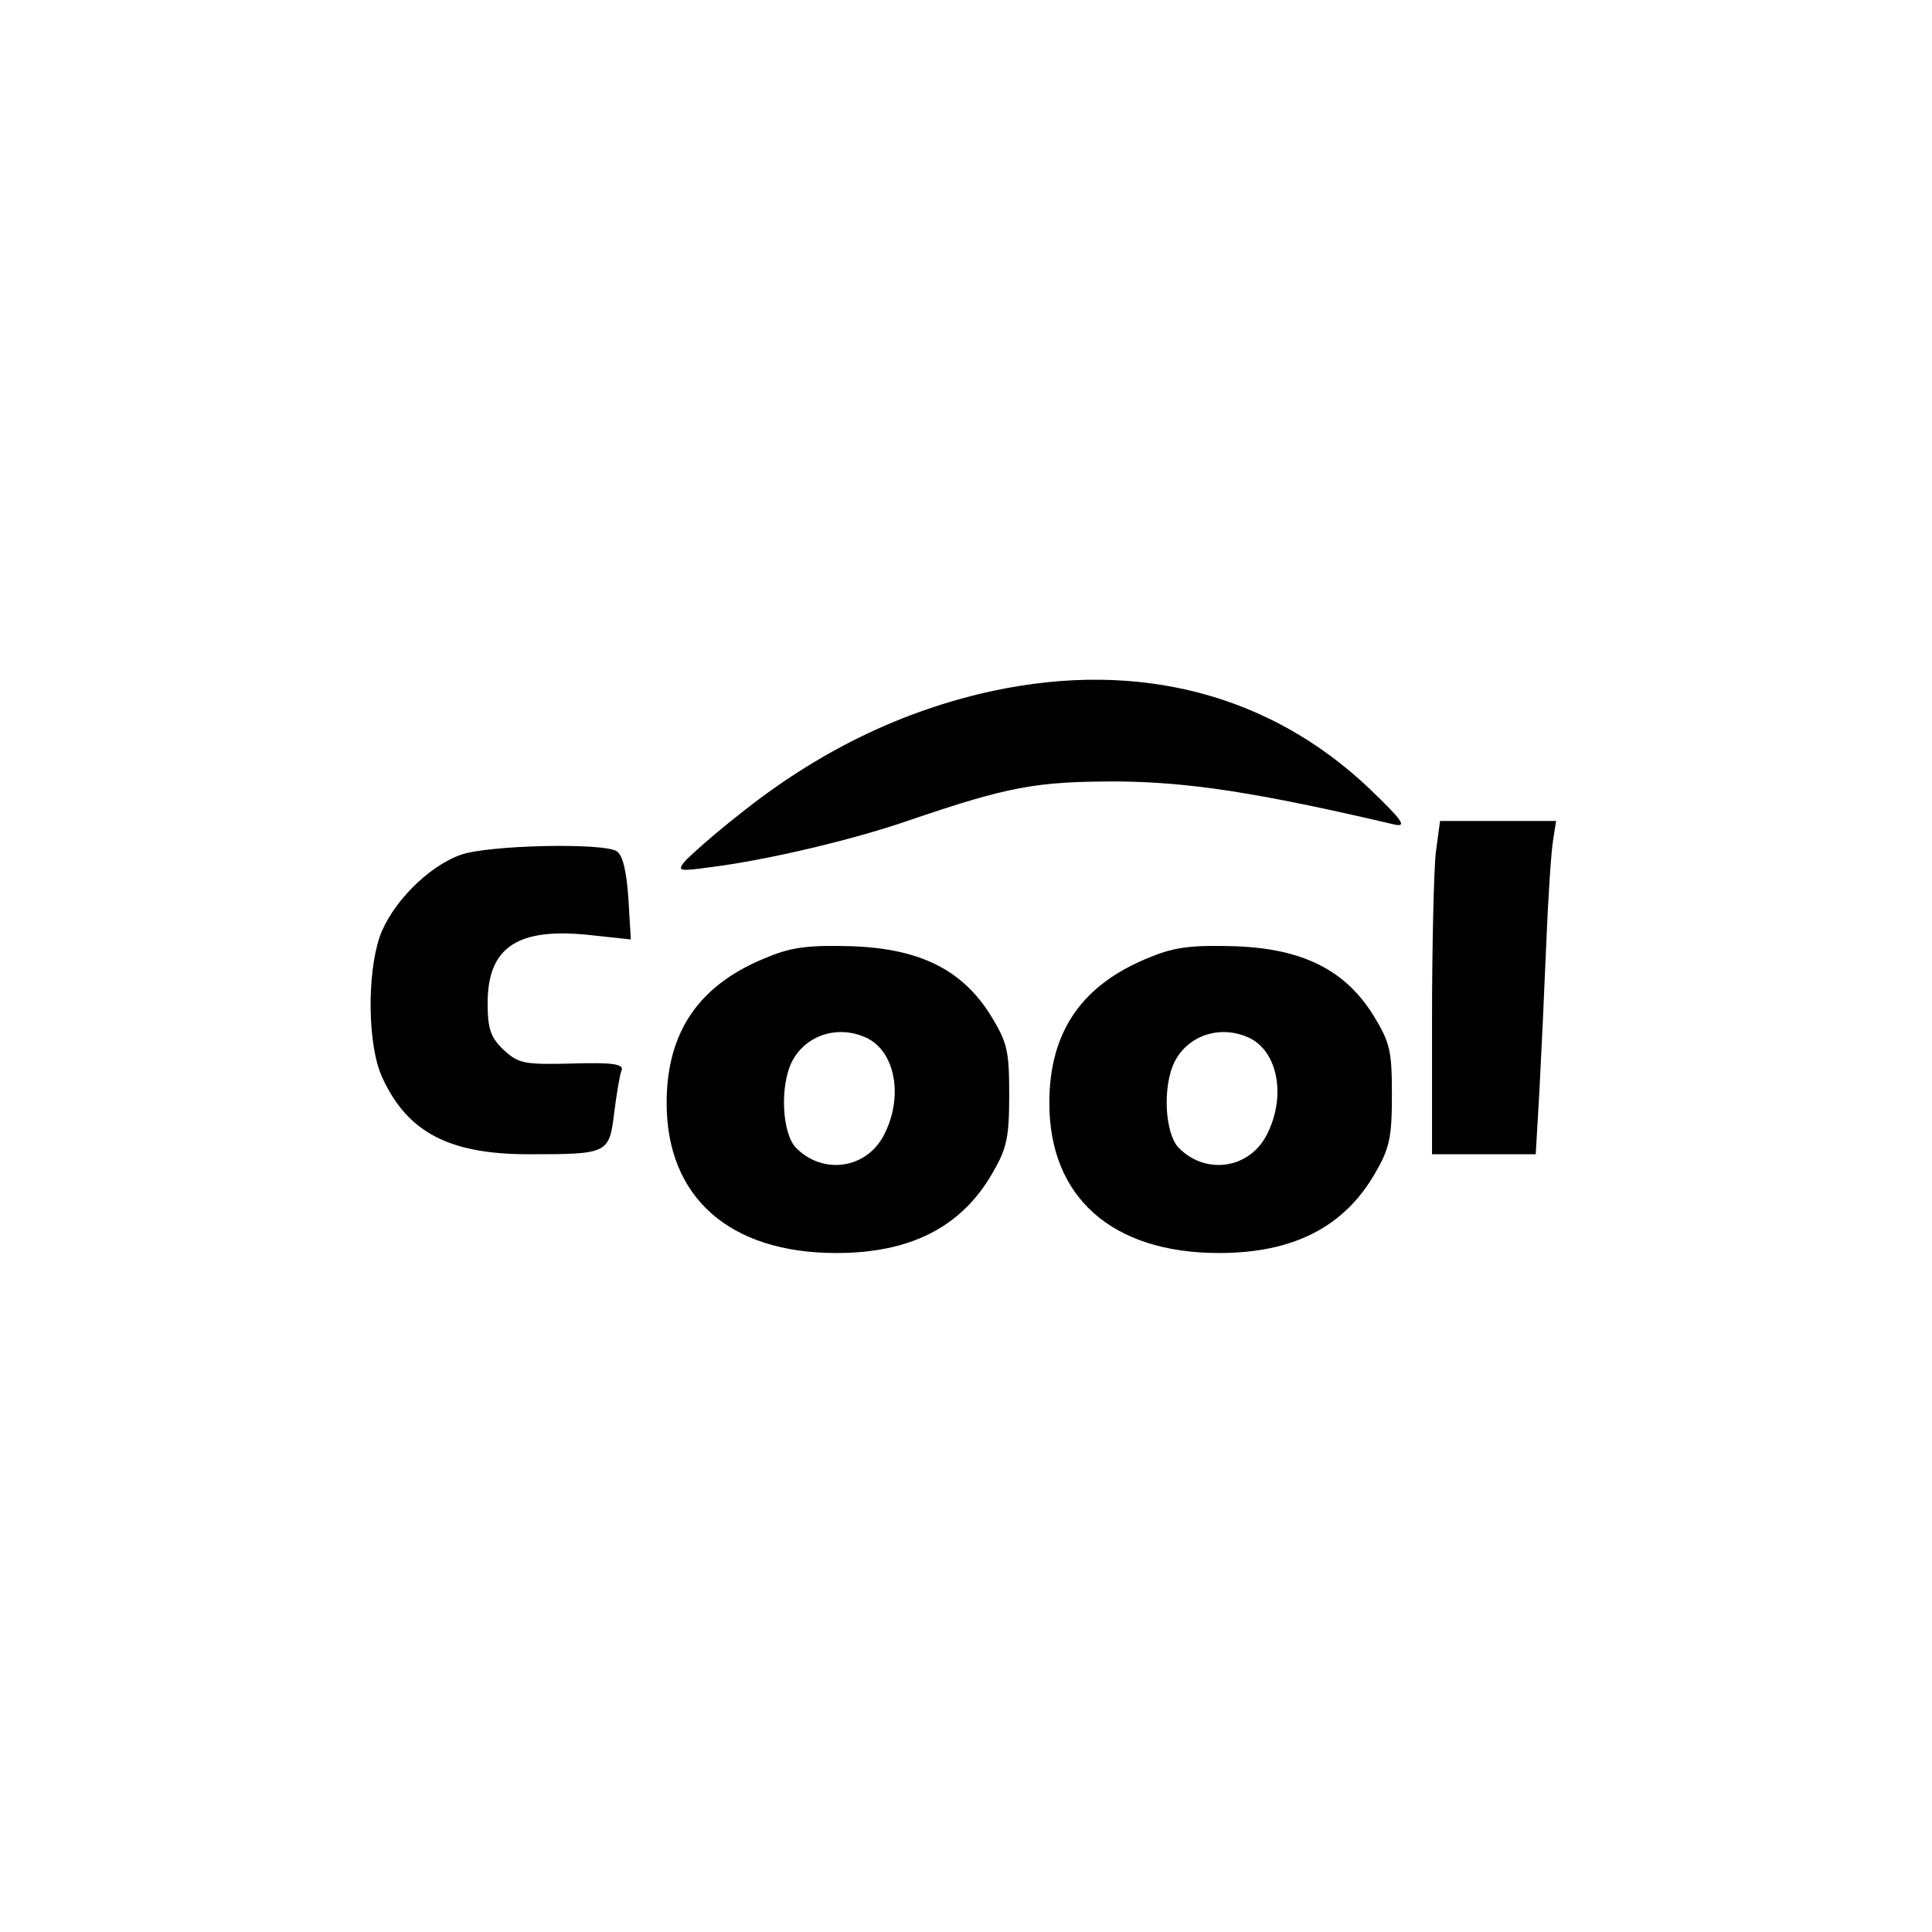
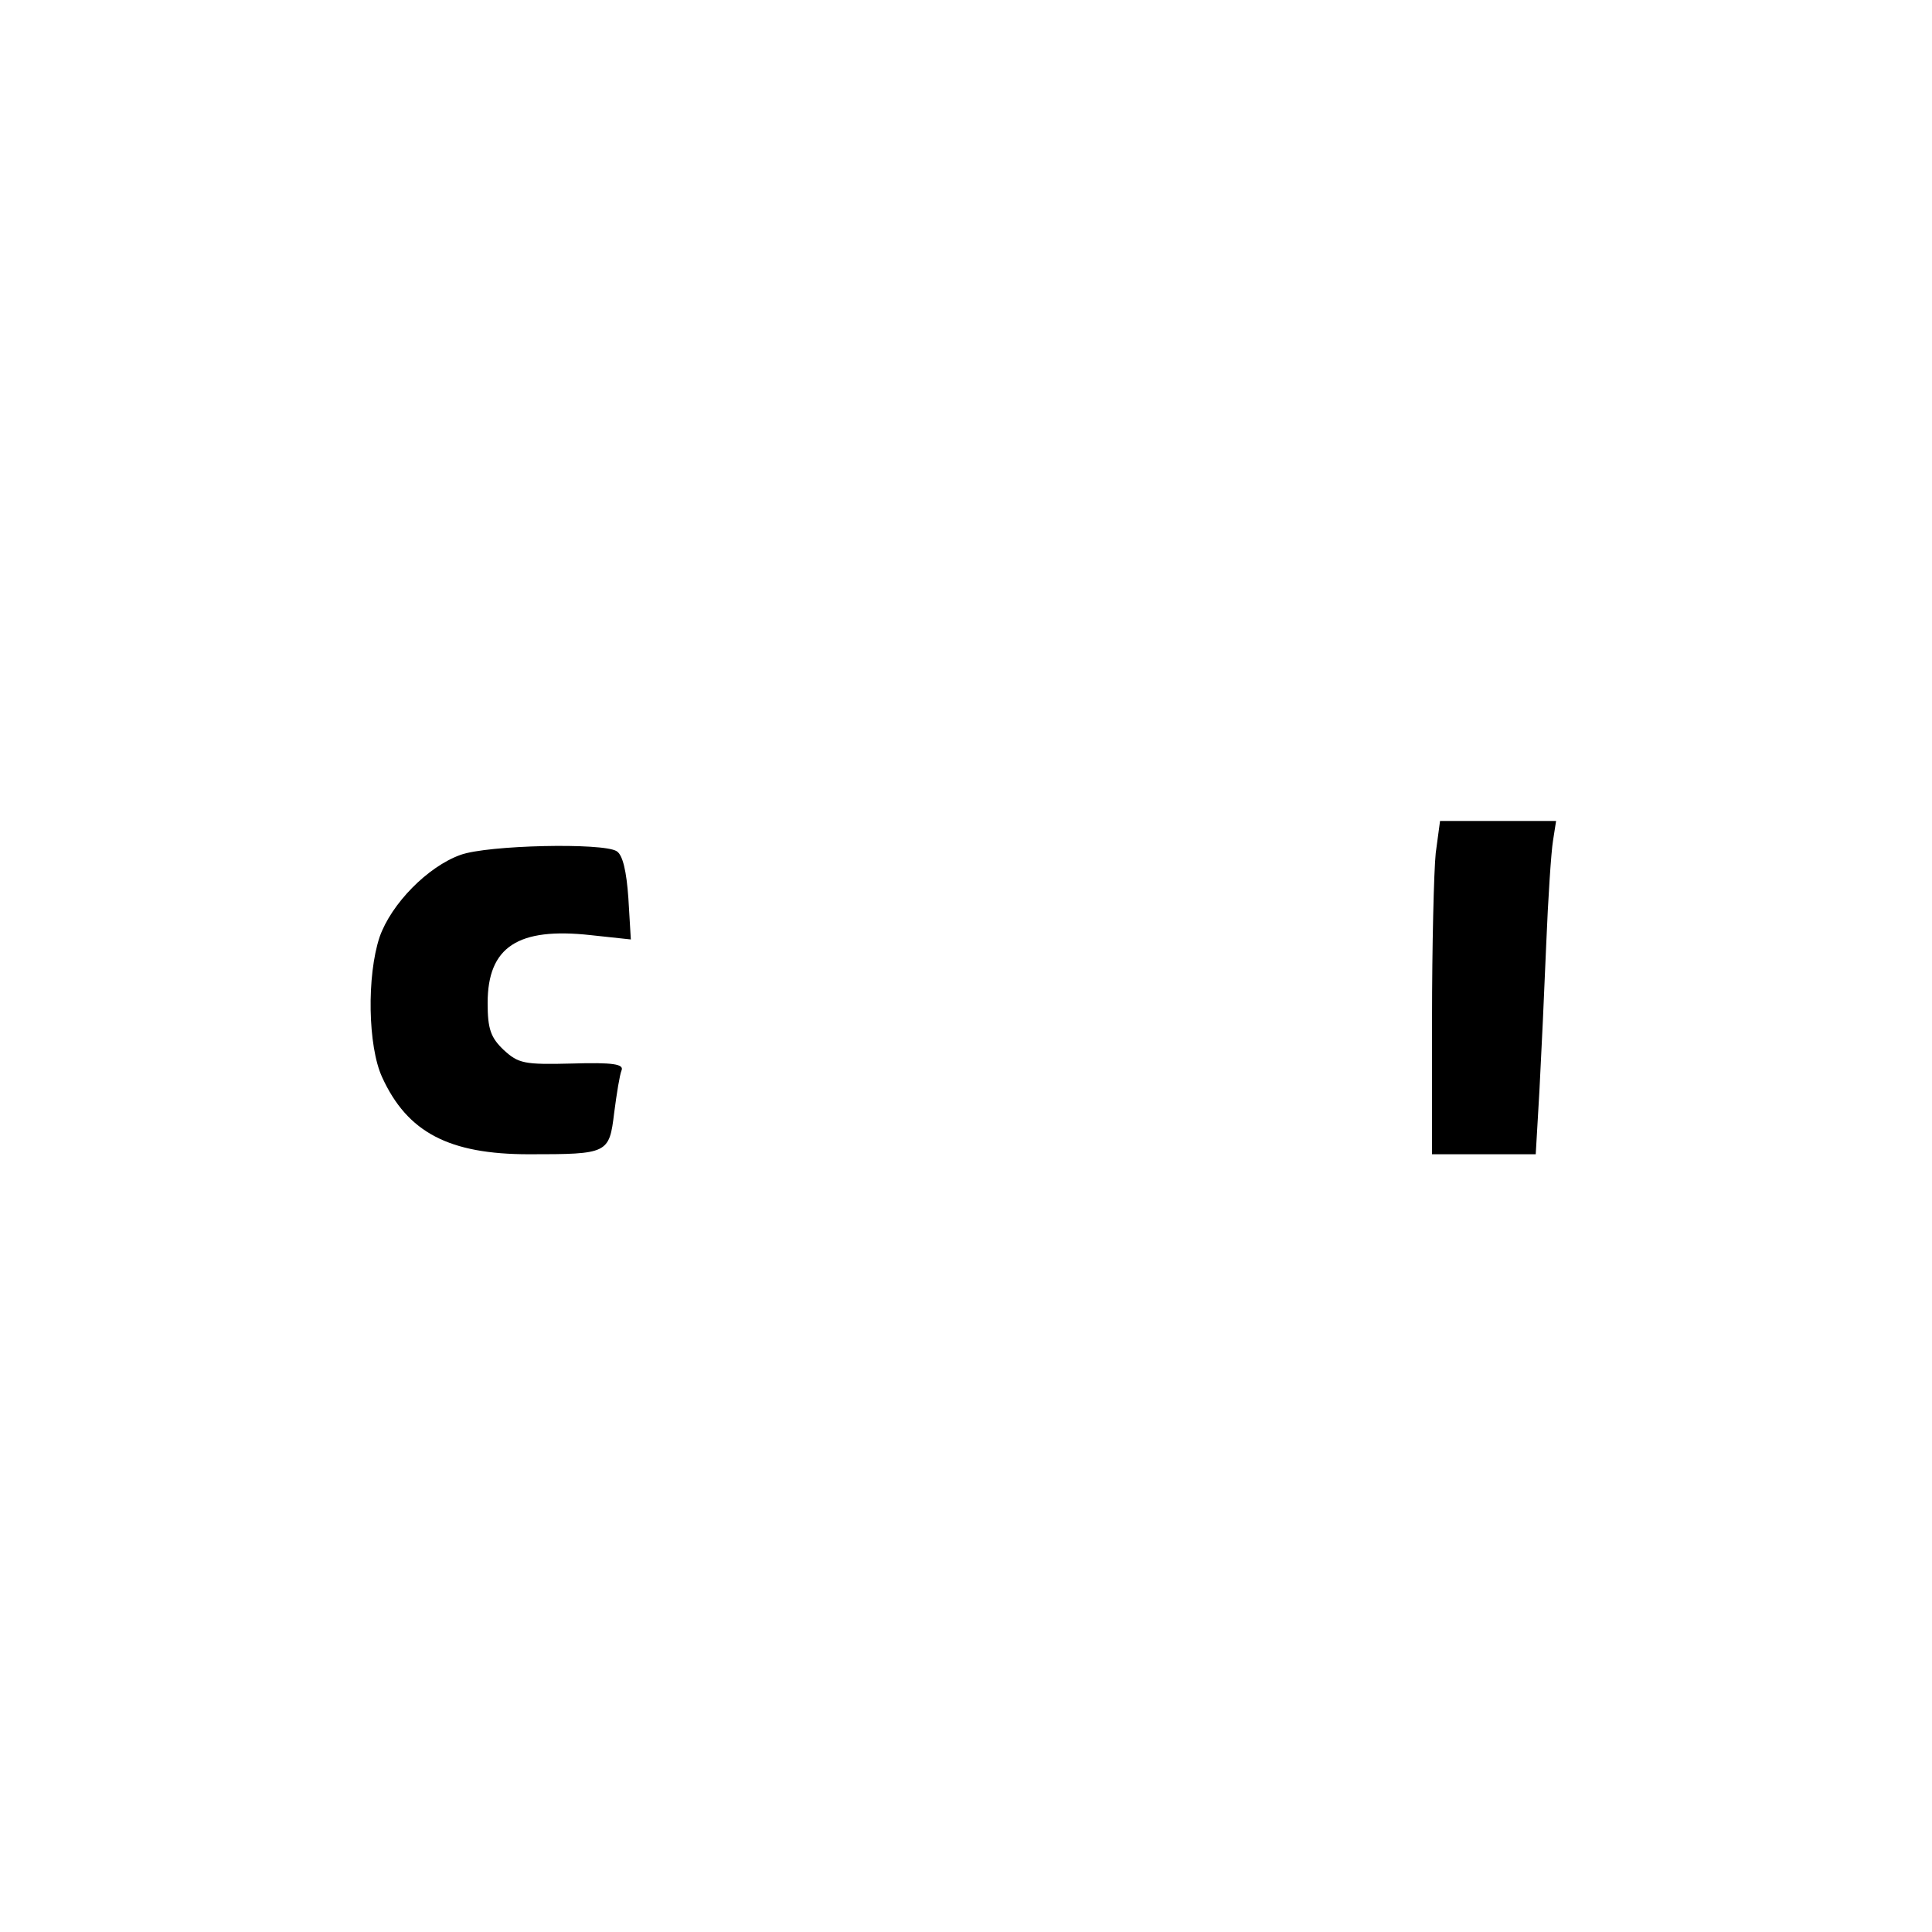
<svg xmlns="http://www.w3.org/2000/svg" version="1.0" width="313pt" height="313pt" viewBox="0 0 313 313" preserveAspectRatio="xMidYMid meet">
  <g transform="translate(0,313) scale(0.1,-0.1)" fill="#000000" stroke="none">
-     <path d="M1610 2011 c-149 -32 -286 -99 -413 -201 -41 -32 -80 -67 -88 -76             -12 -15 -9 -16 41 -9 90 11 230 44 320 75 164 56 208 64 340 64 117 -1 228             -18 450 -70 20 -4 11 8 -41 58 -161 153 -373 209 -609 159z" />
    <path d="M2326 1748 c-3 -29 -6 -151 -6 -270 l0 -218 84 0 84 0 6 103 c3 56 8             163 11 237 3 74 8 150 11 168 l5 32 -94 0 -94 0 -7 -52z" />
    <path d="M746 1745 c-53 -19 -112 -79 -131 -133 -21 -63 -19 -177 4 -227 41             -90 109 -125 238 -125 128 0 130 1 138 67 4 31 9 62 12 69 4 10 -14 13 -80 11             -78 -2 -87 0 -111 22 -21 20 -26 34 -26 76 0 91 49 123 167 110 l65 -7 -4 67             c-3 43 -9 70 -19 76 -22 14 -209 10 -253 -6z" />
-     <path d="M1245 1580 c-112 -44 -165 -121 -165 -237 0 -153 102 -243 275 -243             120 0 202 42 252 128 24 41 28 58 28 128 0 72 -3 85 -30 129 -46 74 -115 108             -224 112 -68 2 -97 -1 -136 -17z m158 -131 c46 -21 61 -92 31 -154 -27 -58             -99 -70 -144 -25 -23 23 -27 100 -7 140 22 43 74 60 120 39z" />
-     <path d="M1865 1580 c-112 -44 -165 -121 -165 -237 0 -153 102 -243 275 -243             120 0 202 42 252 128 24 41 28 58 28 128 0 72 -3 85 -30 129 -46 74 -115 108             -224 112 -68 2 -97 -1 -136 -17z m158 -131 c46 -21 61 -92 31 -154 -27 -58             -99 -70 -144 -25 -23 23 -27 100 -7 140 22 43 74 60 120 39z" />
  </g>
</svg>